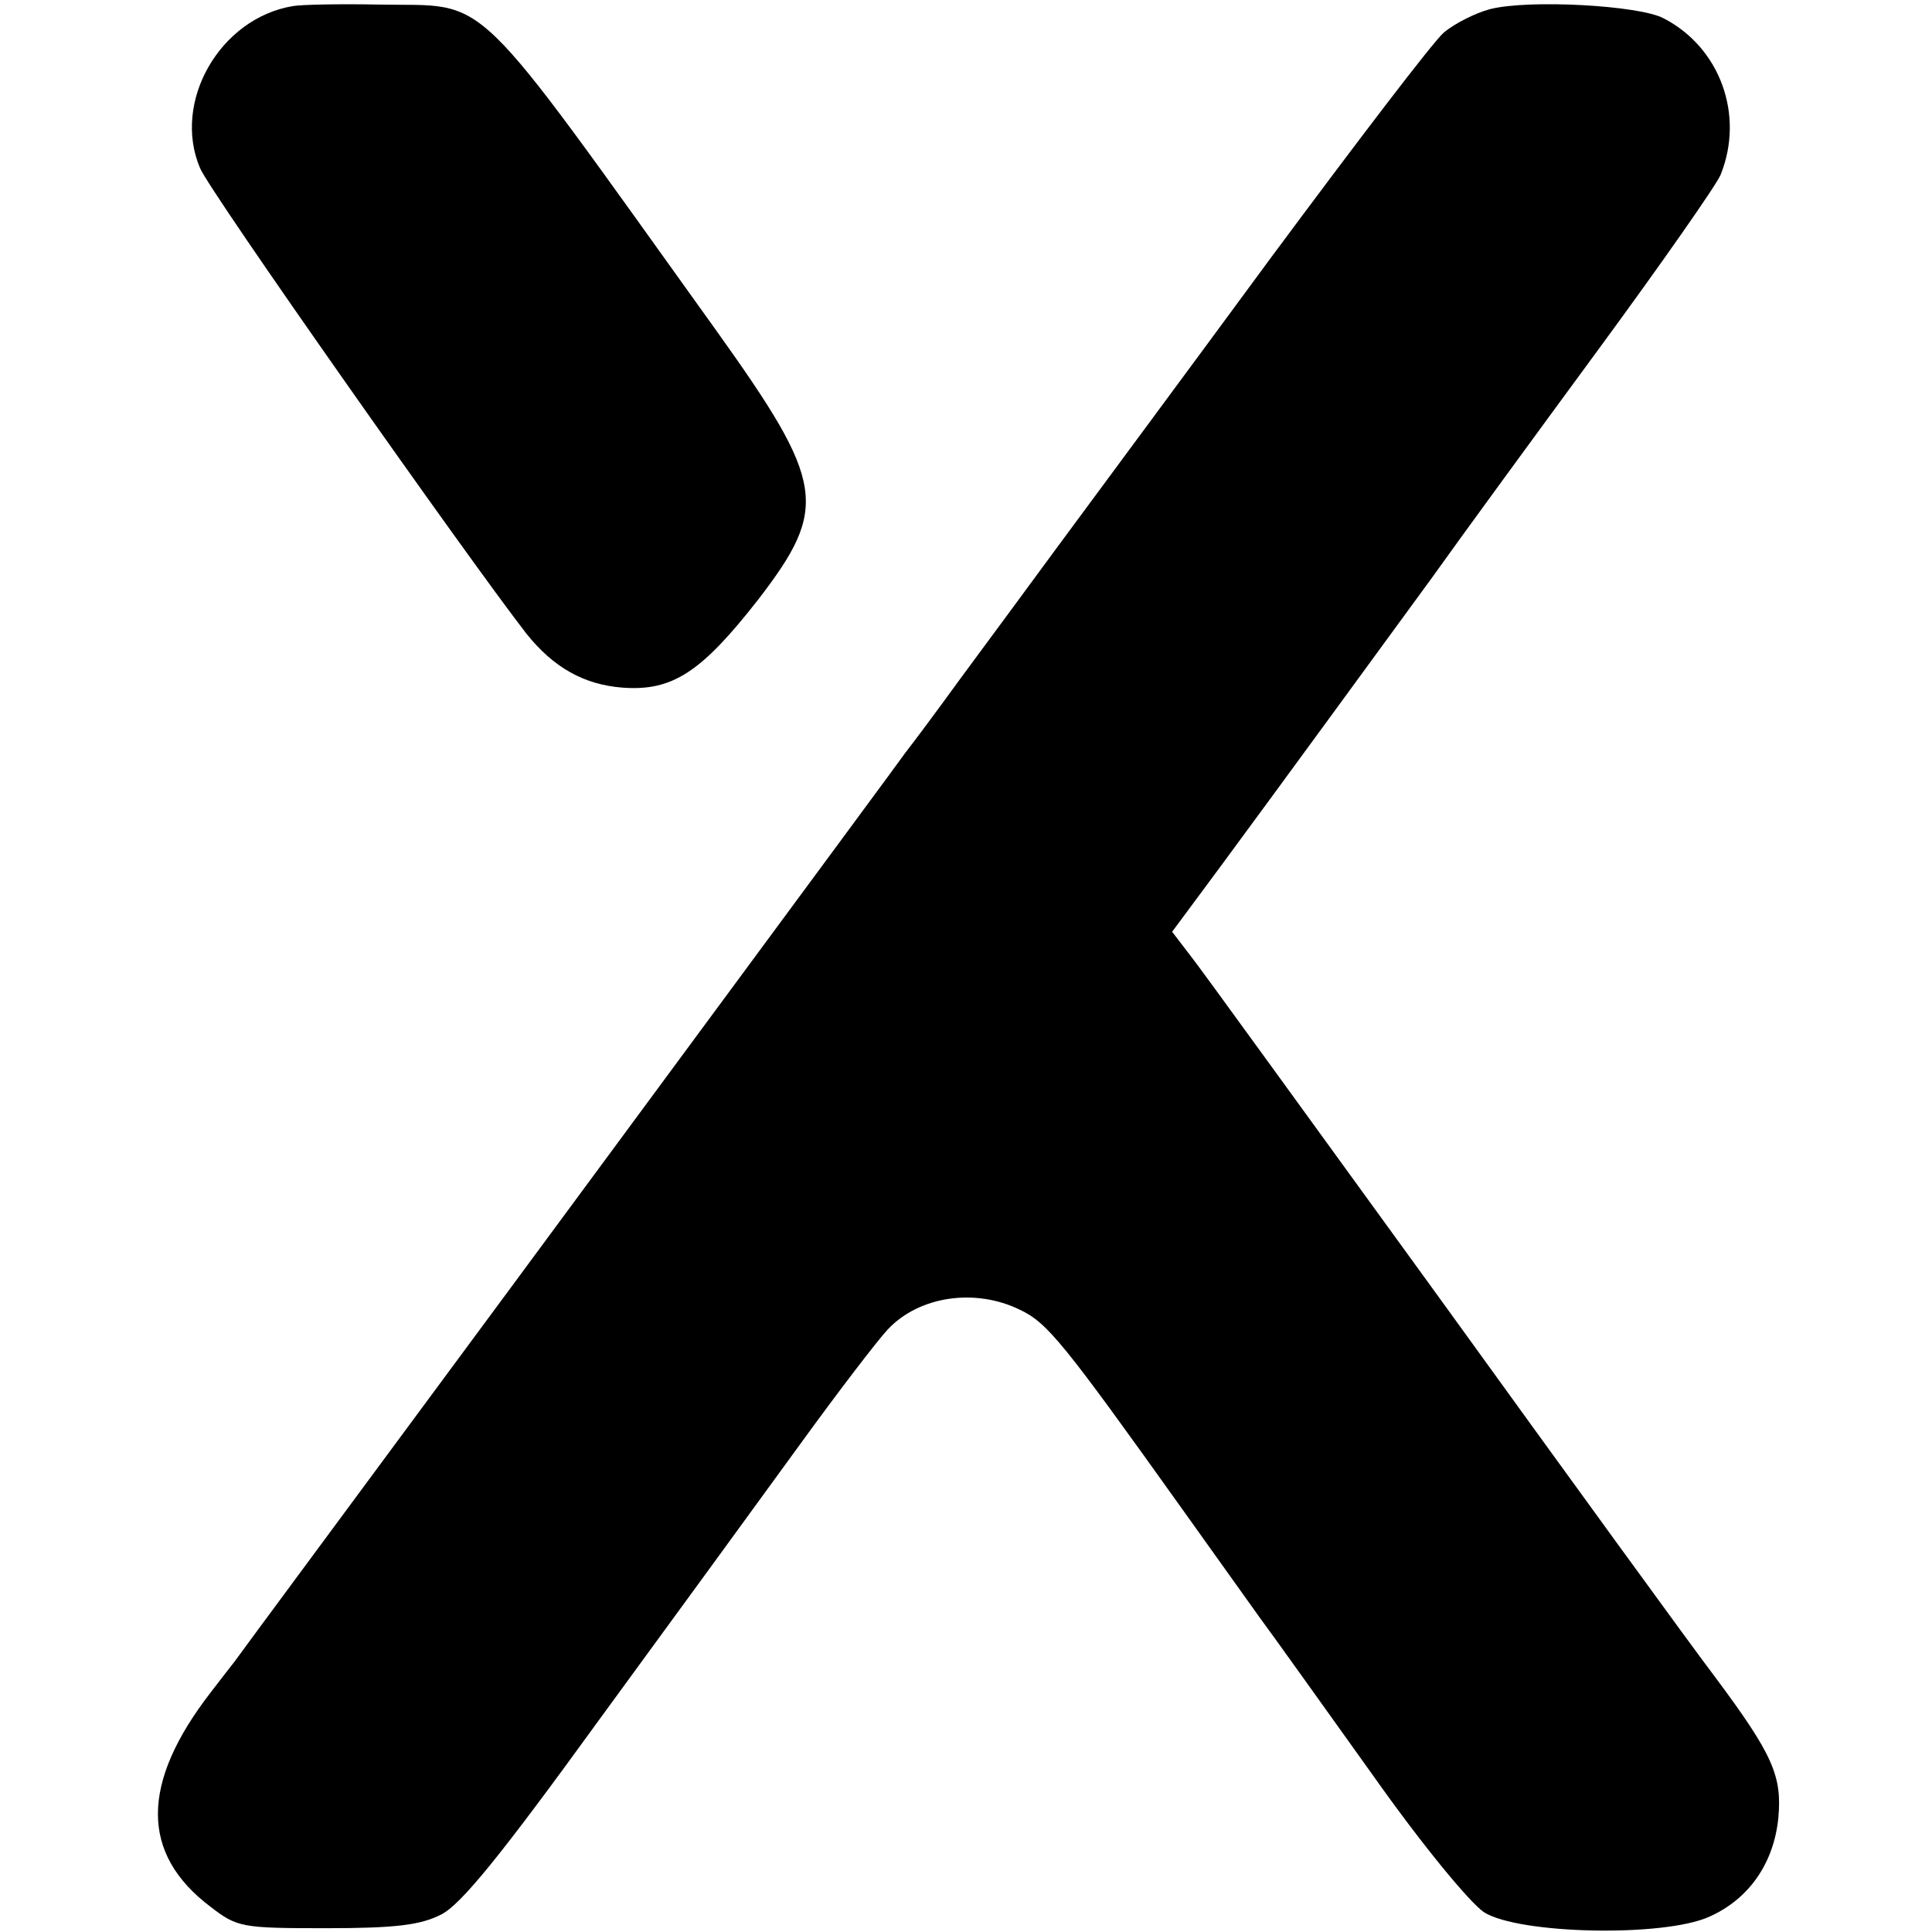
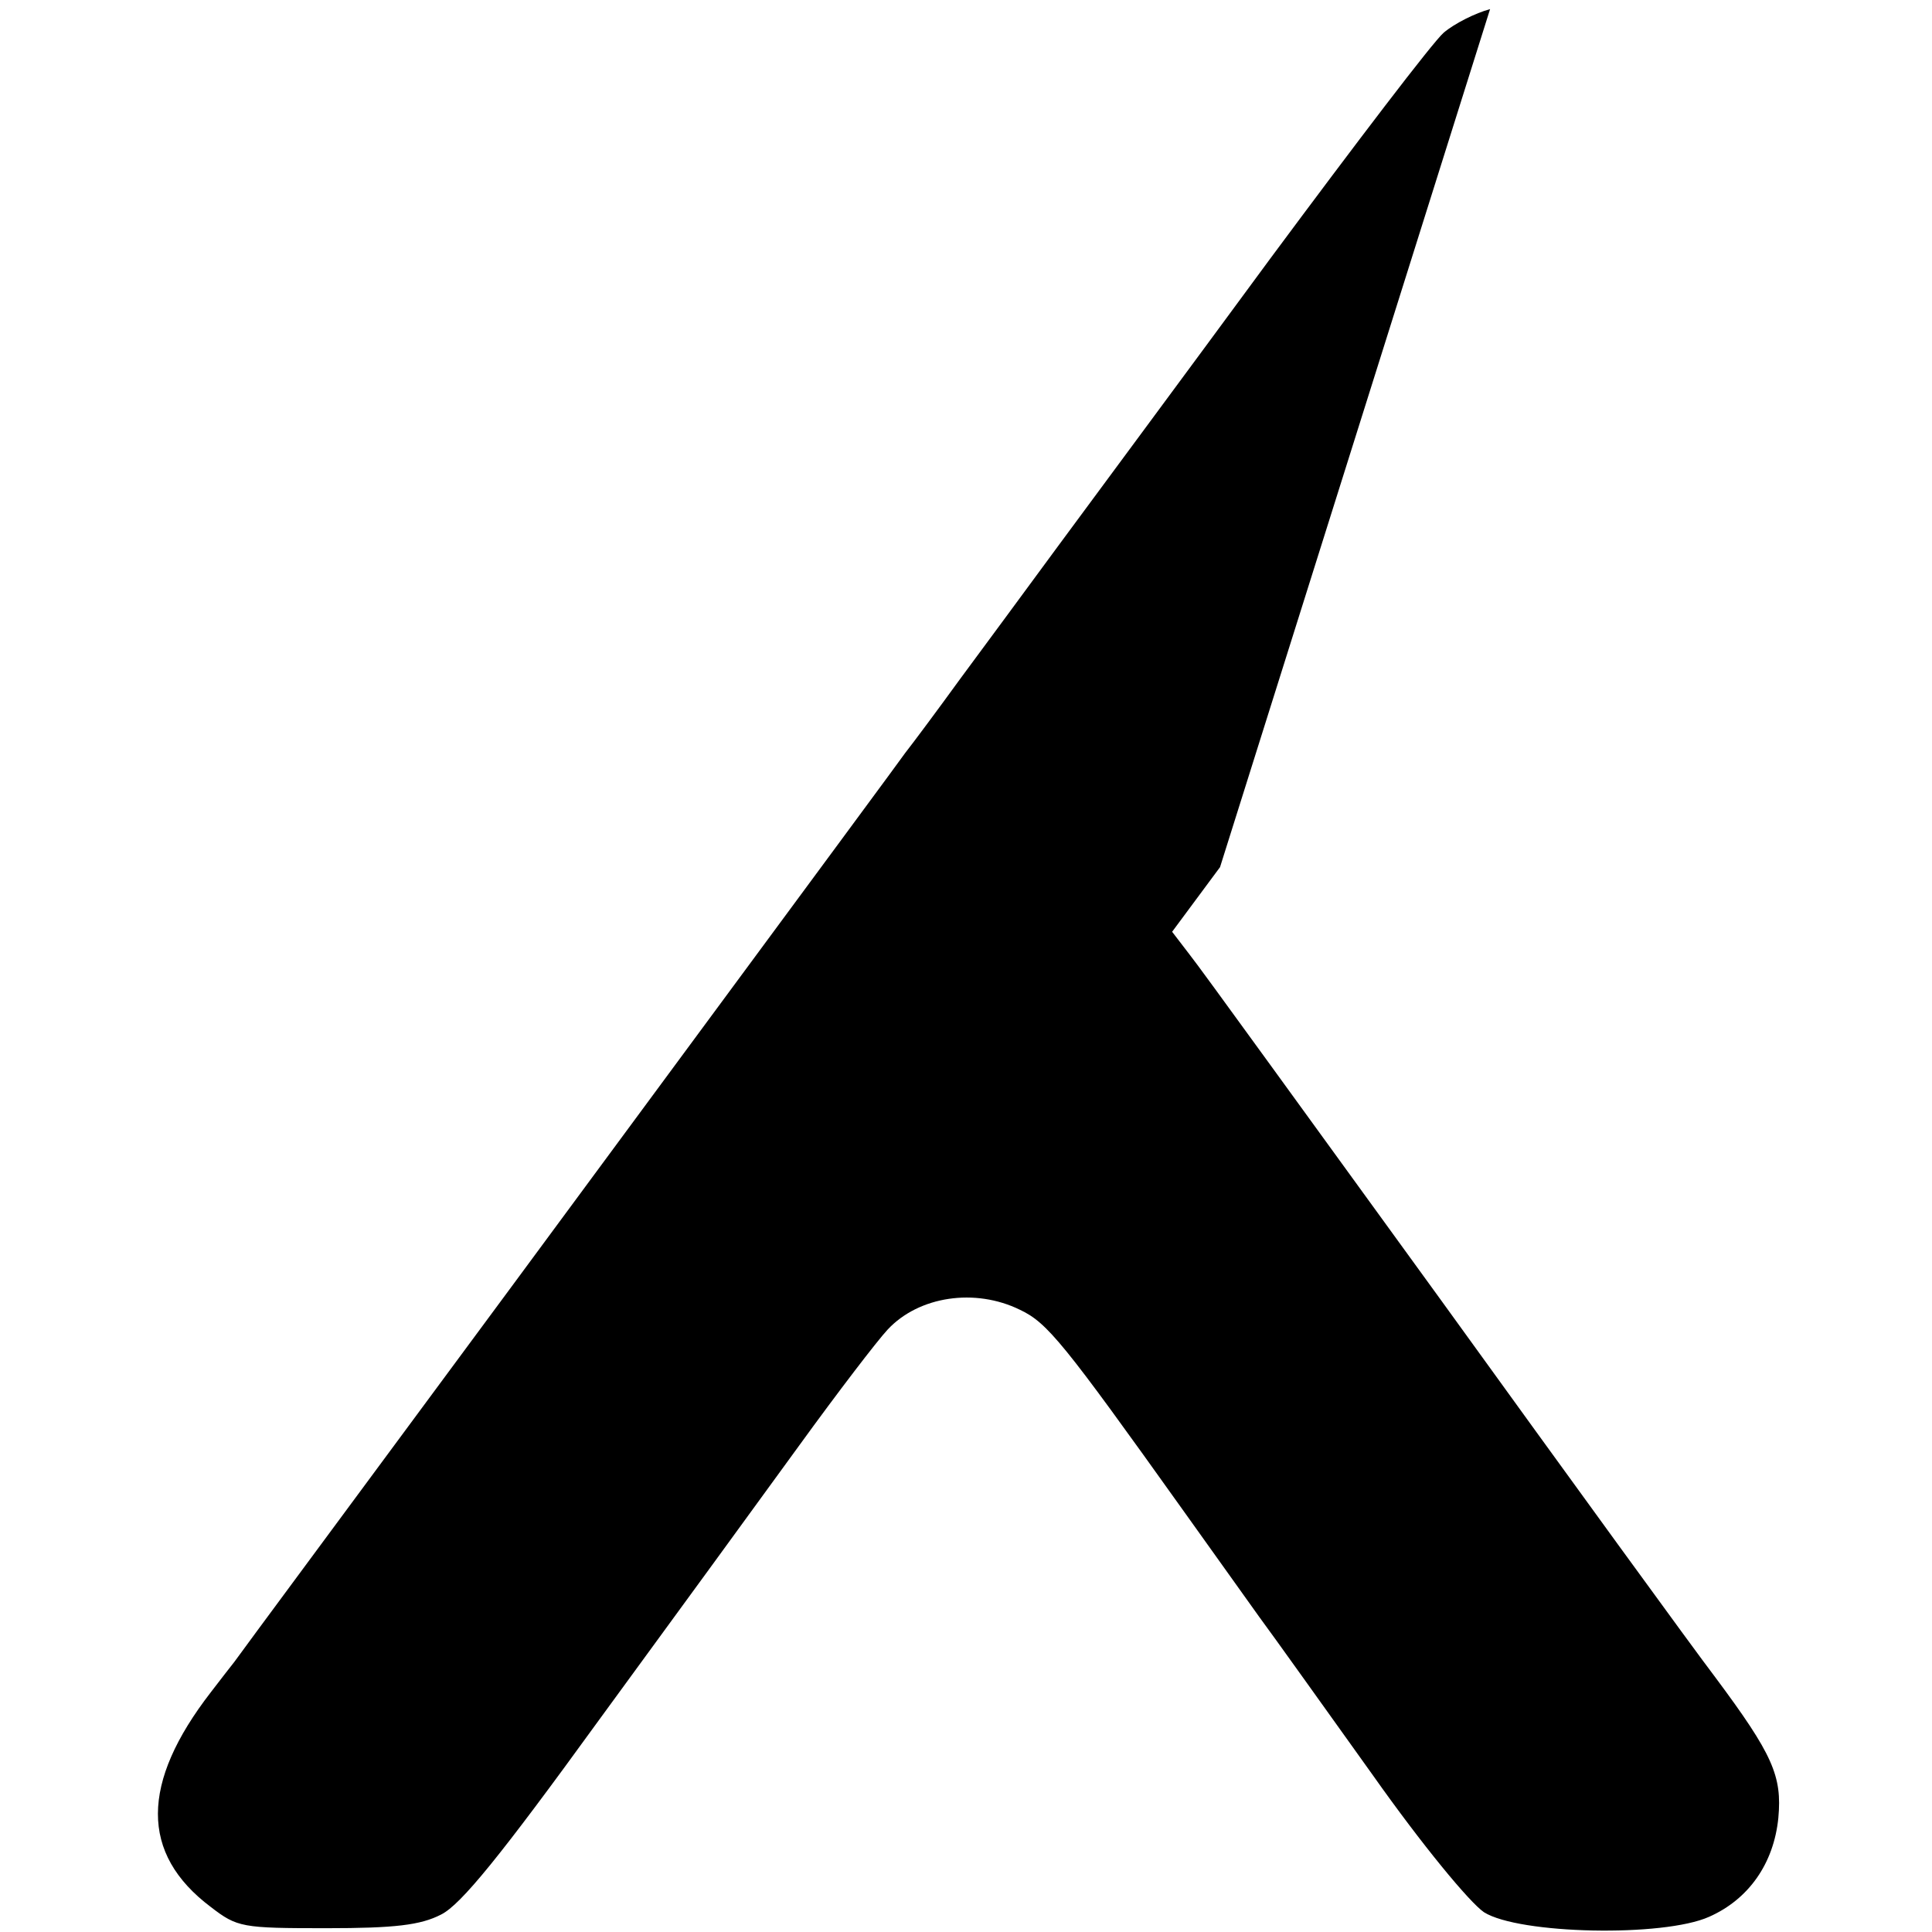
<svg xmlns="http://www.w3.org/2000/svg" version="1.0" width="254pt" height="254pt" viewBox="0 0 254 254" preserveAspectRatio="xMidYMid meet">
  <g transform="translate(0,254) scale(0.1,-0.1)" fill="#000000" stroke="none">
-     <path d="M385 2532 c-96 -16 -159 -126 -122 -213 12 -30 350 -510 429 -612 36 -45 76 -67 126 -71 66 -5 104 20 179 116 93 121 88 153 -55 353 -330 460 -295 426 -444 429 -51 1 -102 0 -113 -2z" />
-     <path d="M1959 2528 c-19 -5 -47 -19 -61 -31 -14 -12 -116 -146 -228 -297 -111 -151 -237 -321 -279 -378 -42 -57 -100 -136 -129 -175 -29 -40 -61 -83 -72 -97 -21 -29 -41 -56 -520 -705 -195 -264 -358 -484 -362 -490 -4 -5 -18 -23 -31 -40 -92 -119 -93 -212 0 -282 35 -27 41 -28 152 -28 90 0 124 4 151 18 26 13 78 77 207 255 95 130 214 293 264 362 50 69 102 137 116 152 41 44 115 55 174 26 36 -17 57 -43 214 -263 35 -49 80 -112 100 -140 20 -27 87 -121 150 -209 65 -92 127 -167 146 -180 46 -29 236 -33 296 -6 52 23 85 70 91 130 5 55 -7 83 -83 185 -29 38 -191 261 -360 495 -170 234 -318 439 -331 455 l-23 30 63 85 c90 122 200 273 279 381 37 52 135 186 218 299 83 113 155 216 161 230 32 79 -1 168 -75 206 -32 17 -177 25 -228 12z" />
+     <path d="M1959 2528 c-19 -5 -47 -19 -61 -31 -14 -12 -116 -146 -228 -297 -111 -151 -237 -321 -279 -378 -42 -57 -100 -136 -129 -175 -29 -40 -61 -83 -72 -97 -21 -29 -41 -56 -520 -705 -195 -264 -358 -484 -362 -490 -4 -5 -18 -23 -31 -40 -92 -119 -93 -212 0 -282 35 -27 41 -28 152 -28 90 0 124 4 151 18 26 13 78 77 207 255 95 130 214 293 264 362 50 69 102 137 116 152 41 44 115 55 174 26 36 -17 57 -43 214 -263 35 -49 80 -112 100 -140 20 -27 87 -121 150 -209 65 -92 127 -167 146 -180 46 -29 236 -33 296 -6 52 23 85 70 91 130 5 55 -7 83 -83 185 -29 38 -191 261 -360 495 -170 234 -318 439 -331 455 l-23 30 63 85 z" />
  </g>
</svg>